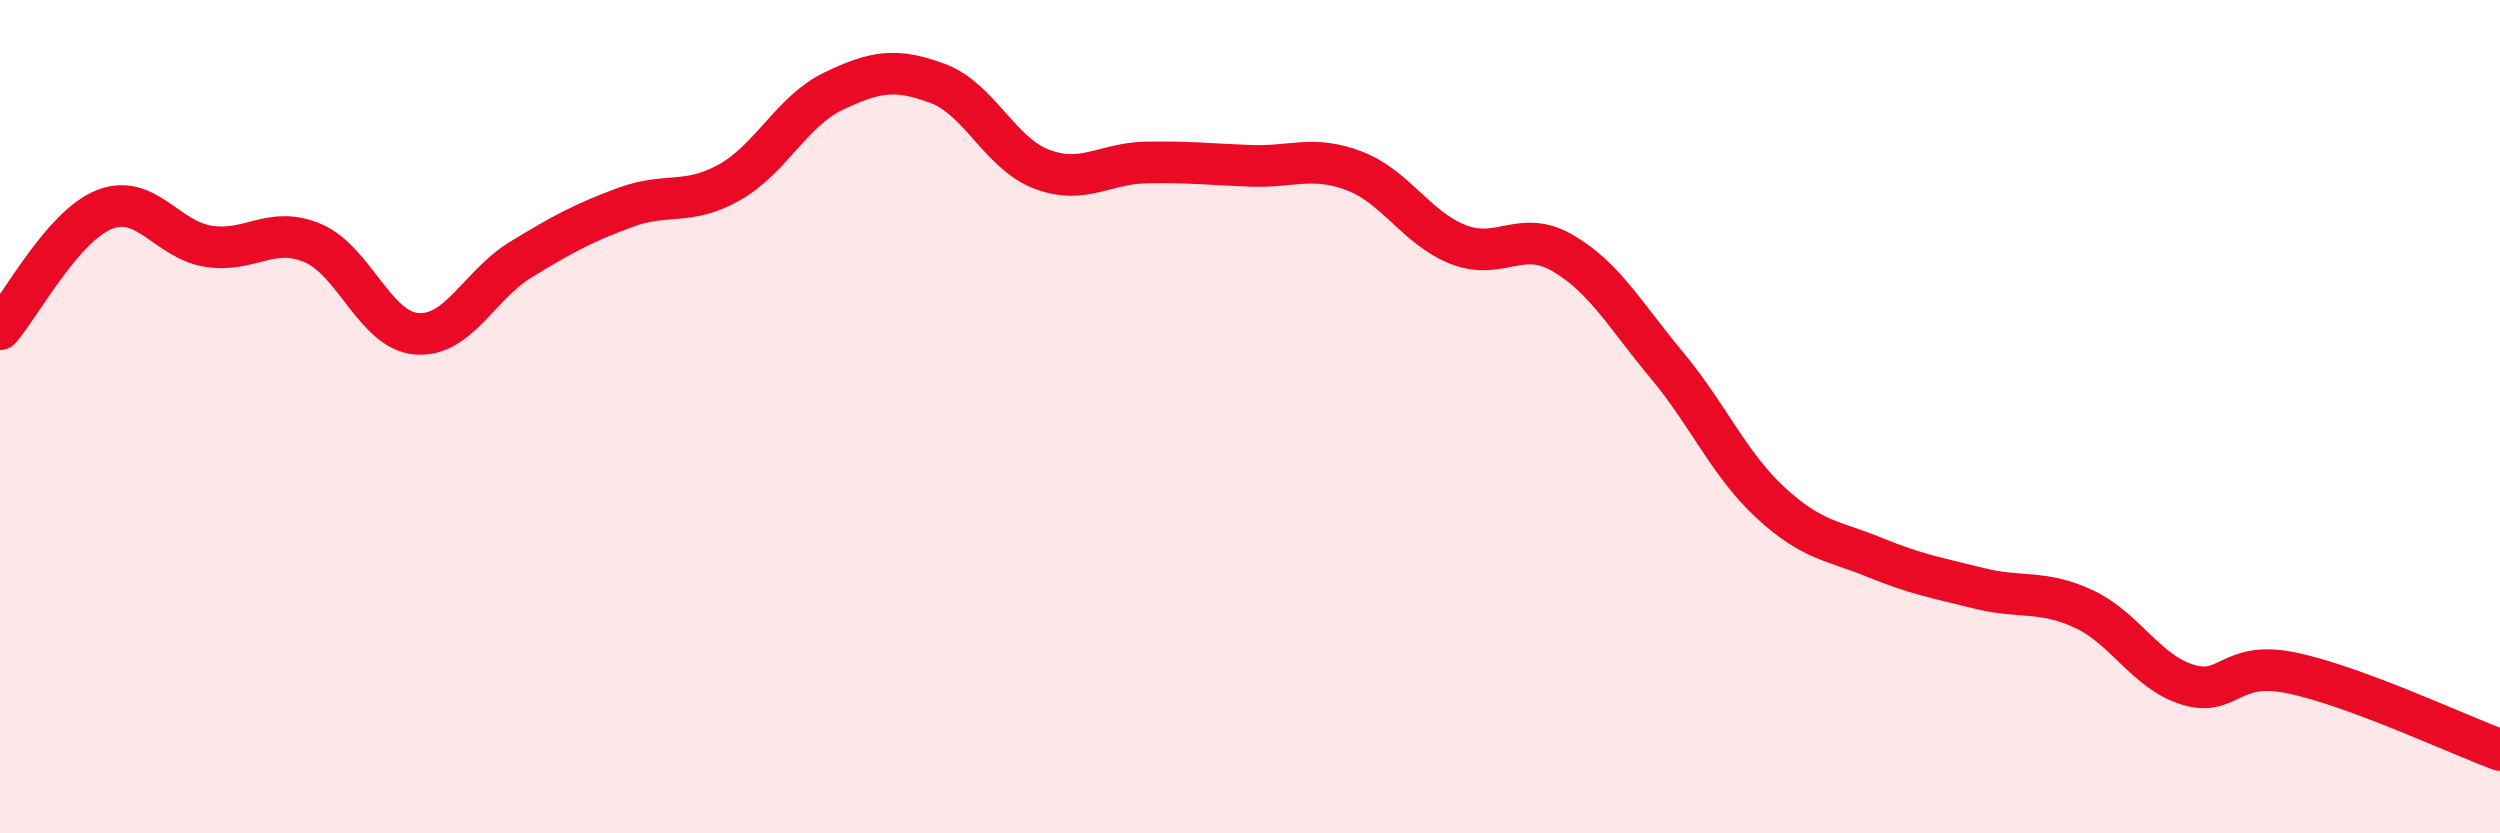
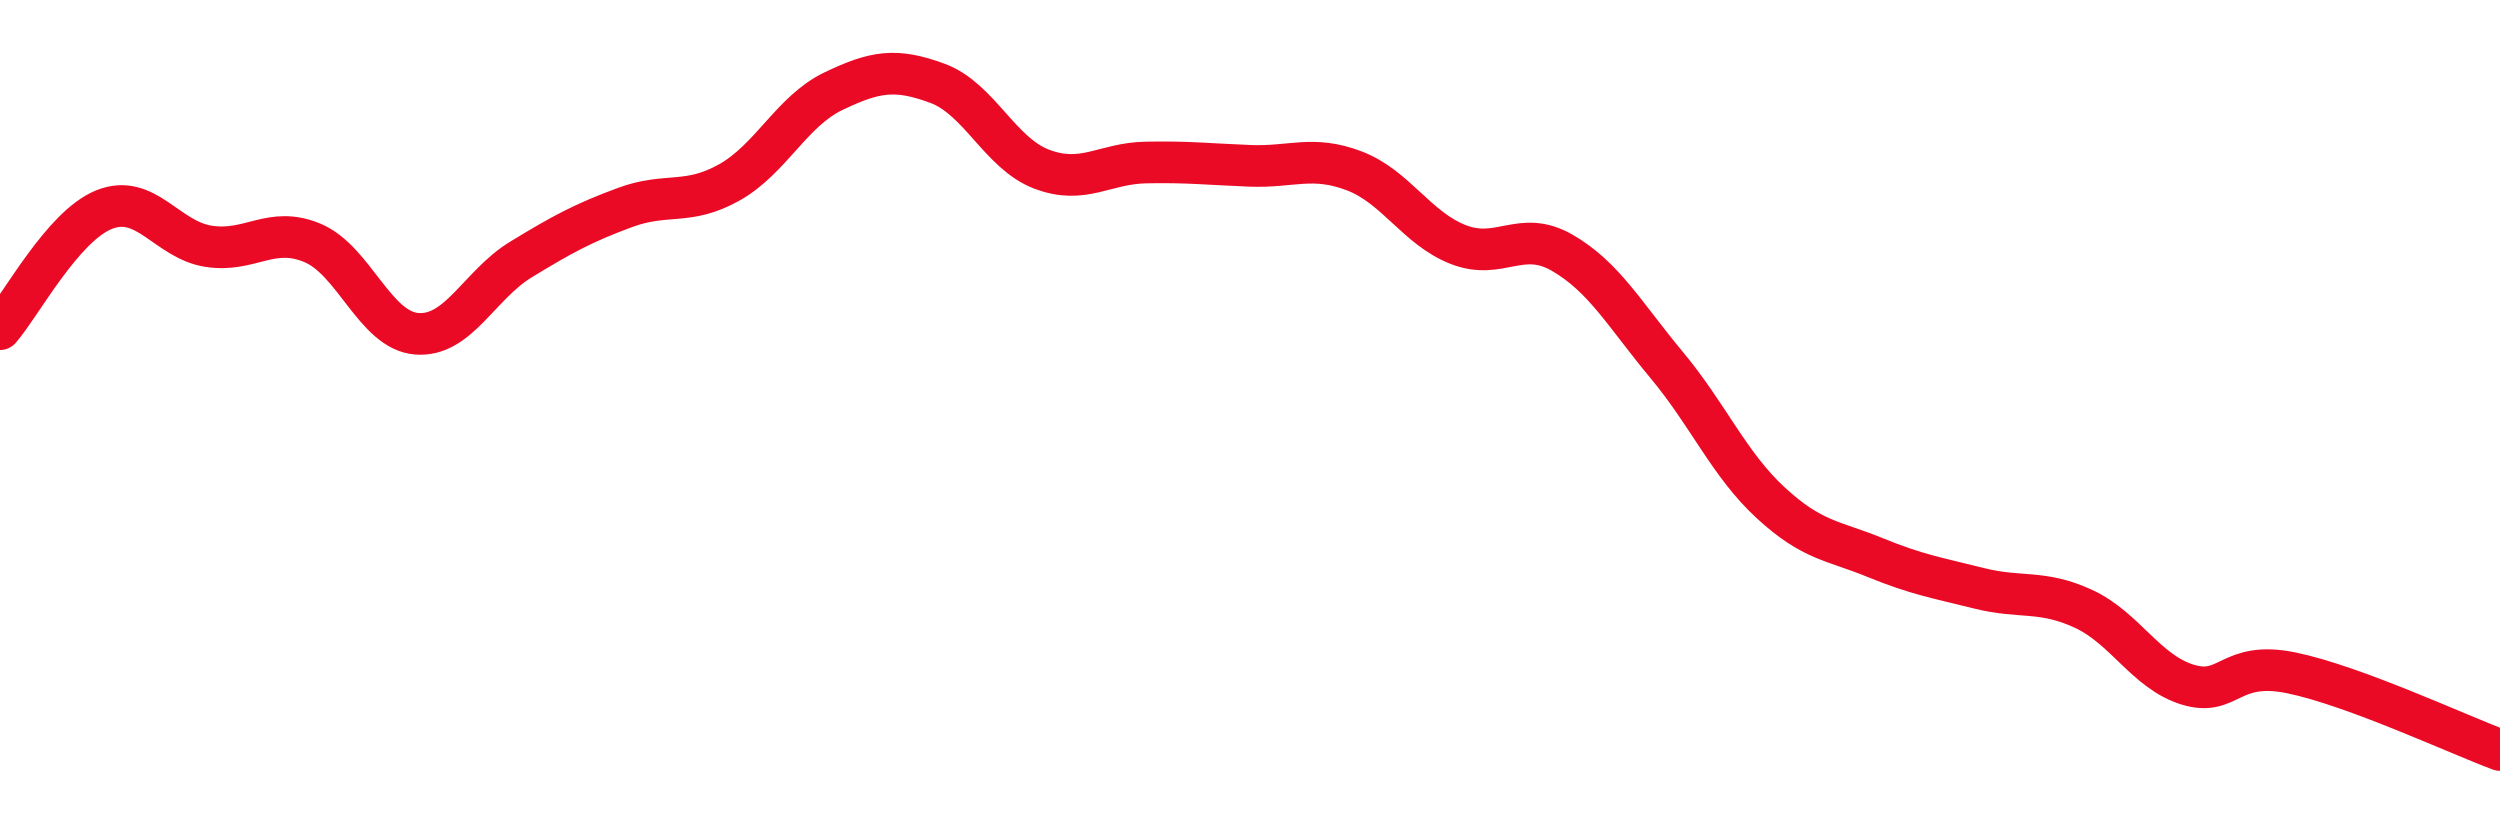
<svg xmlns="http://www.w3.org/2000/svg" width="60" height="20" viewBox="0 0 60 20">
-   <path d="M 0,7.9 C 0.5,7.33 1.5,5.43 2.5,5.03 C 3.5,4.63 4,5.75 5,5.91 C 6,6.07 6.5,5.41 7.5,5.83 C 8.5,6.25 9,7.93 10,8.01 C 11,8.09 11.5,6.84 12.5,6.23 C 13.5,5.62 14,5.35 15,4.98 C 16,4.61 16.5,4.94 17.5,4.38 C 18.5,3.82 19,2.67 20,2.19 C 21,1.71 21.5,1.63 22.5,2 C 23.5,2.37 24,3.68 25,4.06 C 26,4.44 26.5,3.92 27.5,3.9 C 28.5,3.88 29,3.94 30,3.98 C 31,4.02 31.5,3.72 32.5,4.1 C 33.5,4.48 34,5.48 35,5.87 C 36,6.26 36.5,5.49 37.5,6.07 C 38.5,6.65 39,7.56 40,8.76 C 41,9.96 41.5,11.15 42.5,12.07 C 43.5,12.99 44,12.97 45,13.38 C 46,13.79 46.5,13.87 47.5,14.12 C 48.5,14.37 49,14.15 50,14.61 C 51,15.07 51.5,16.12 52.5,16.43 C 53.5,16.74 53.5,15.84 55,16.15 C 56.5,16.46 59,17.63 60,18L60 20L0 20Z" fill="#EB0A25" opacity="0.1" stroke-linecap="round" stroke-linejoin="round" />
  <path d="M 0,7.9 C 0.5,7.33 1.5,5.43 2.5,5.03 C 3.5,4.63 4,5.75 5,5.91 C 6,6.07 6.5,5.41 7.5,5.83 C 8.5,6.25 9,7.93 10,8.01 C 11,8.09 11.5,6.84 12.5,6.23 C 13.5,5.62 14,5.35 15,4.98 C 16,4.61 16.5,4.94 17.5,4.38 C 18.5,3.82 19,2.67 20,2.19 C 21,1.71 21.5,1.63 22.5,2 C 23.5,2.37 24,3.68 25,4.06 C 26,4.44 26.5,3.92 27.5,3.9 C 28.5,3.88 29,3.94 30,3.98 C 31,4.02 31.5,3.72 32.5,4.1 C 33.5,4.48 34,5.48 35,5.87 C 36,6.26 36.5,5.49 37.5,6.07 C 38.5,6.65 39,7.56 40,8.76 C 41,9.96 41.5,11.15 42.5,12.07 C 43.5,12.99 44,12.97 45,13.38 C 46,13.79 46.5,13.87 47.5,14.12 C 48.5,14.37 49,14.15 50,14.61 C 51,15.07 51.5,16.12 52.5,16.43 C 53.5,16.74 53.5,15.84 55,16.15 C 56.5,16.46 59,17.63 60,18" stroke="#EB0A25" stroke-width="1" fill="none" stroke-linecap="round" stroke-linejoin="round" />
</svg>